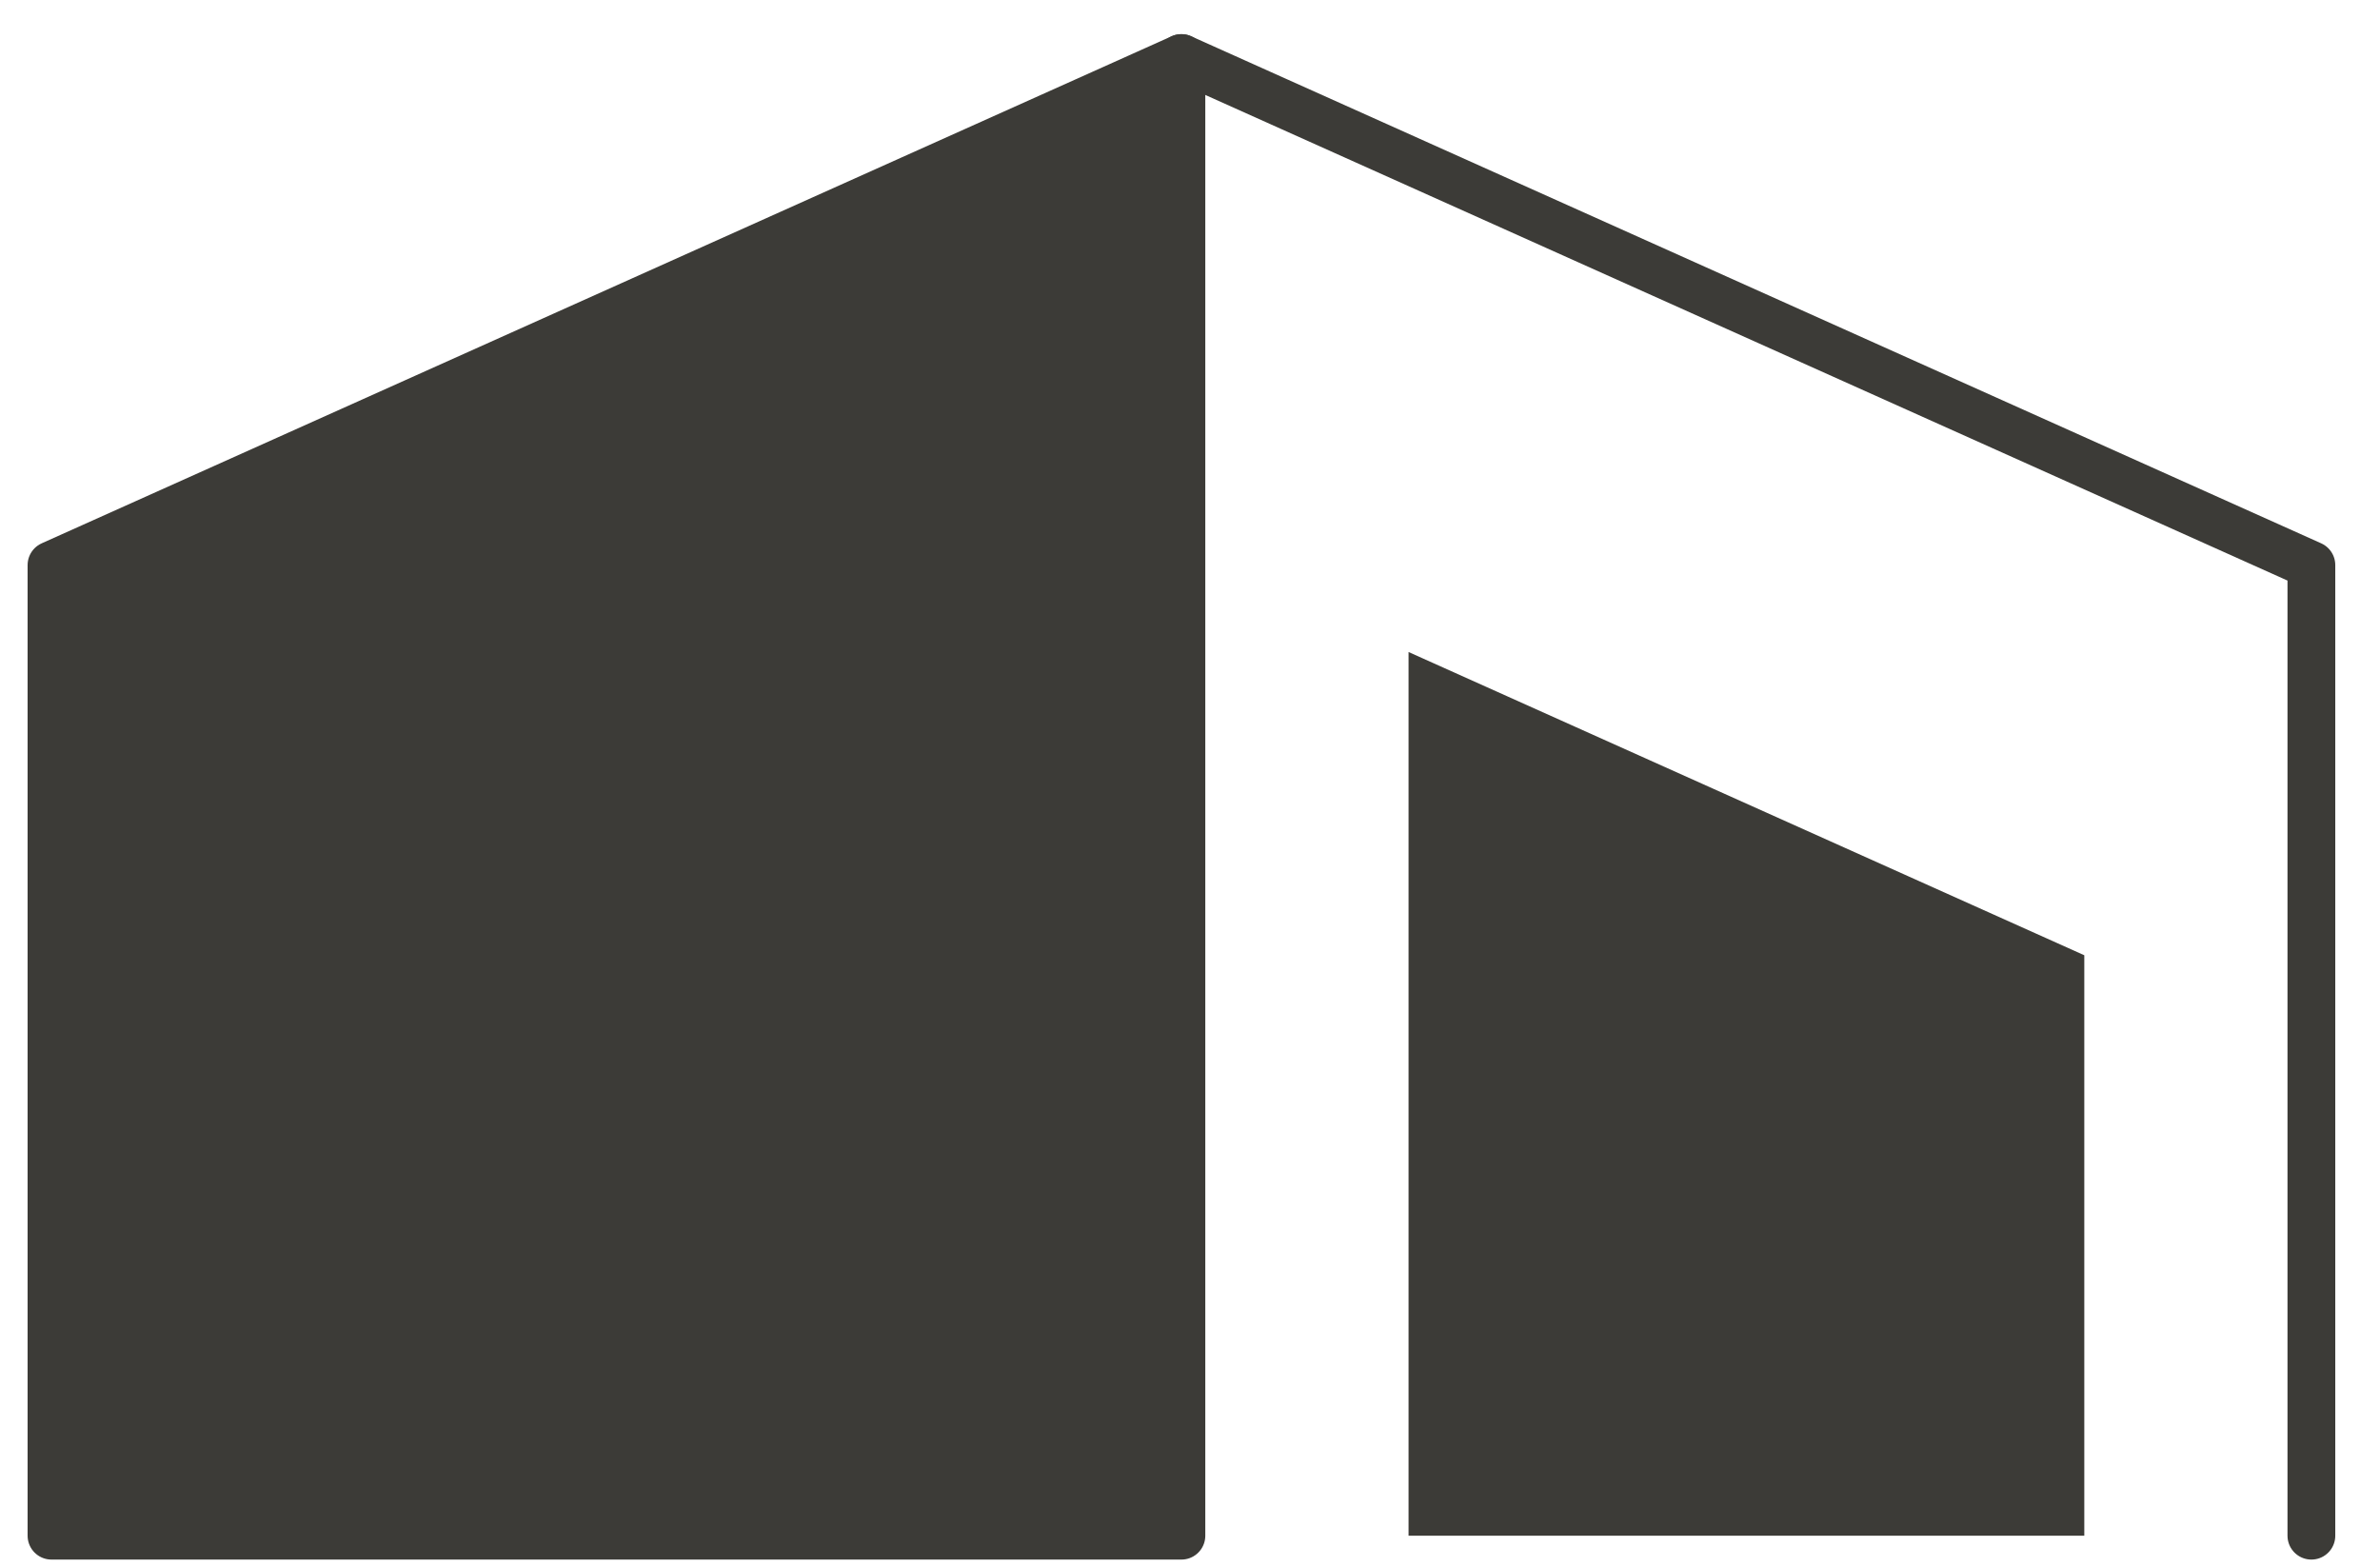
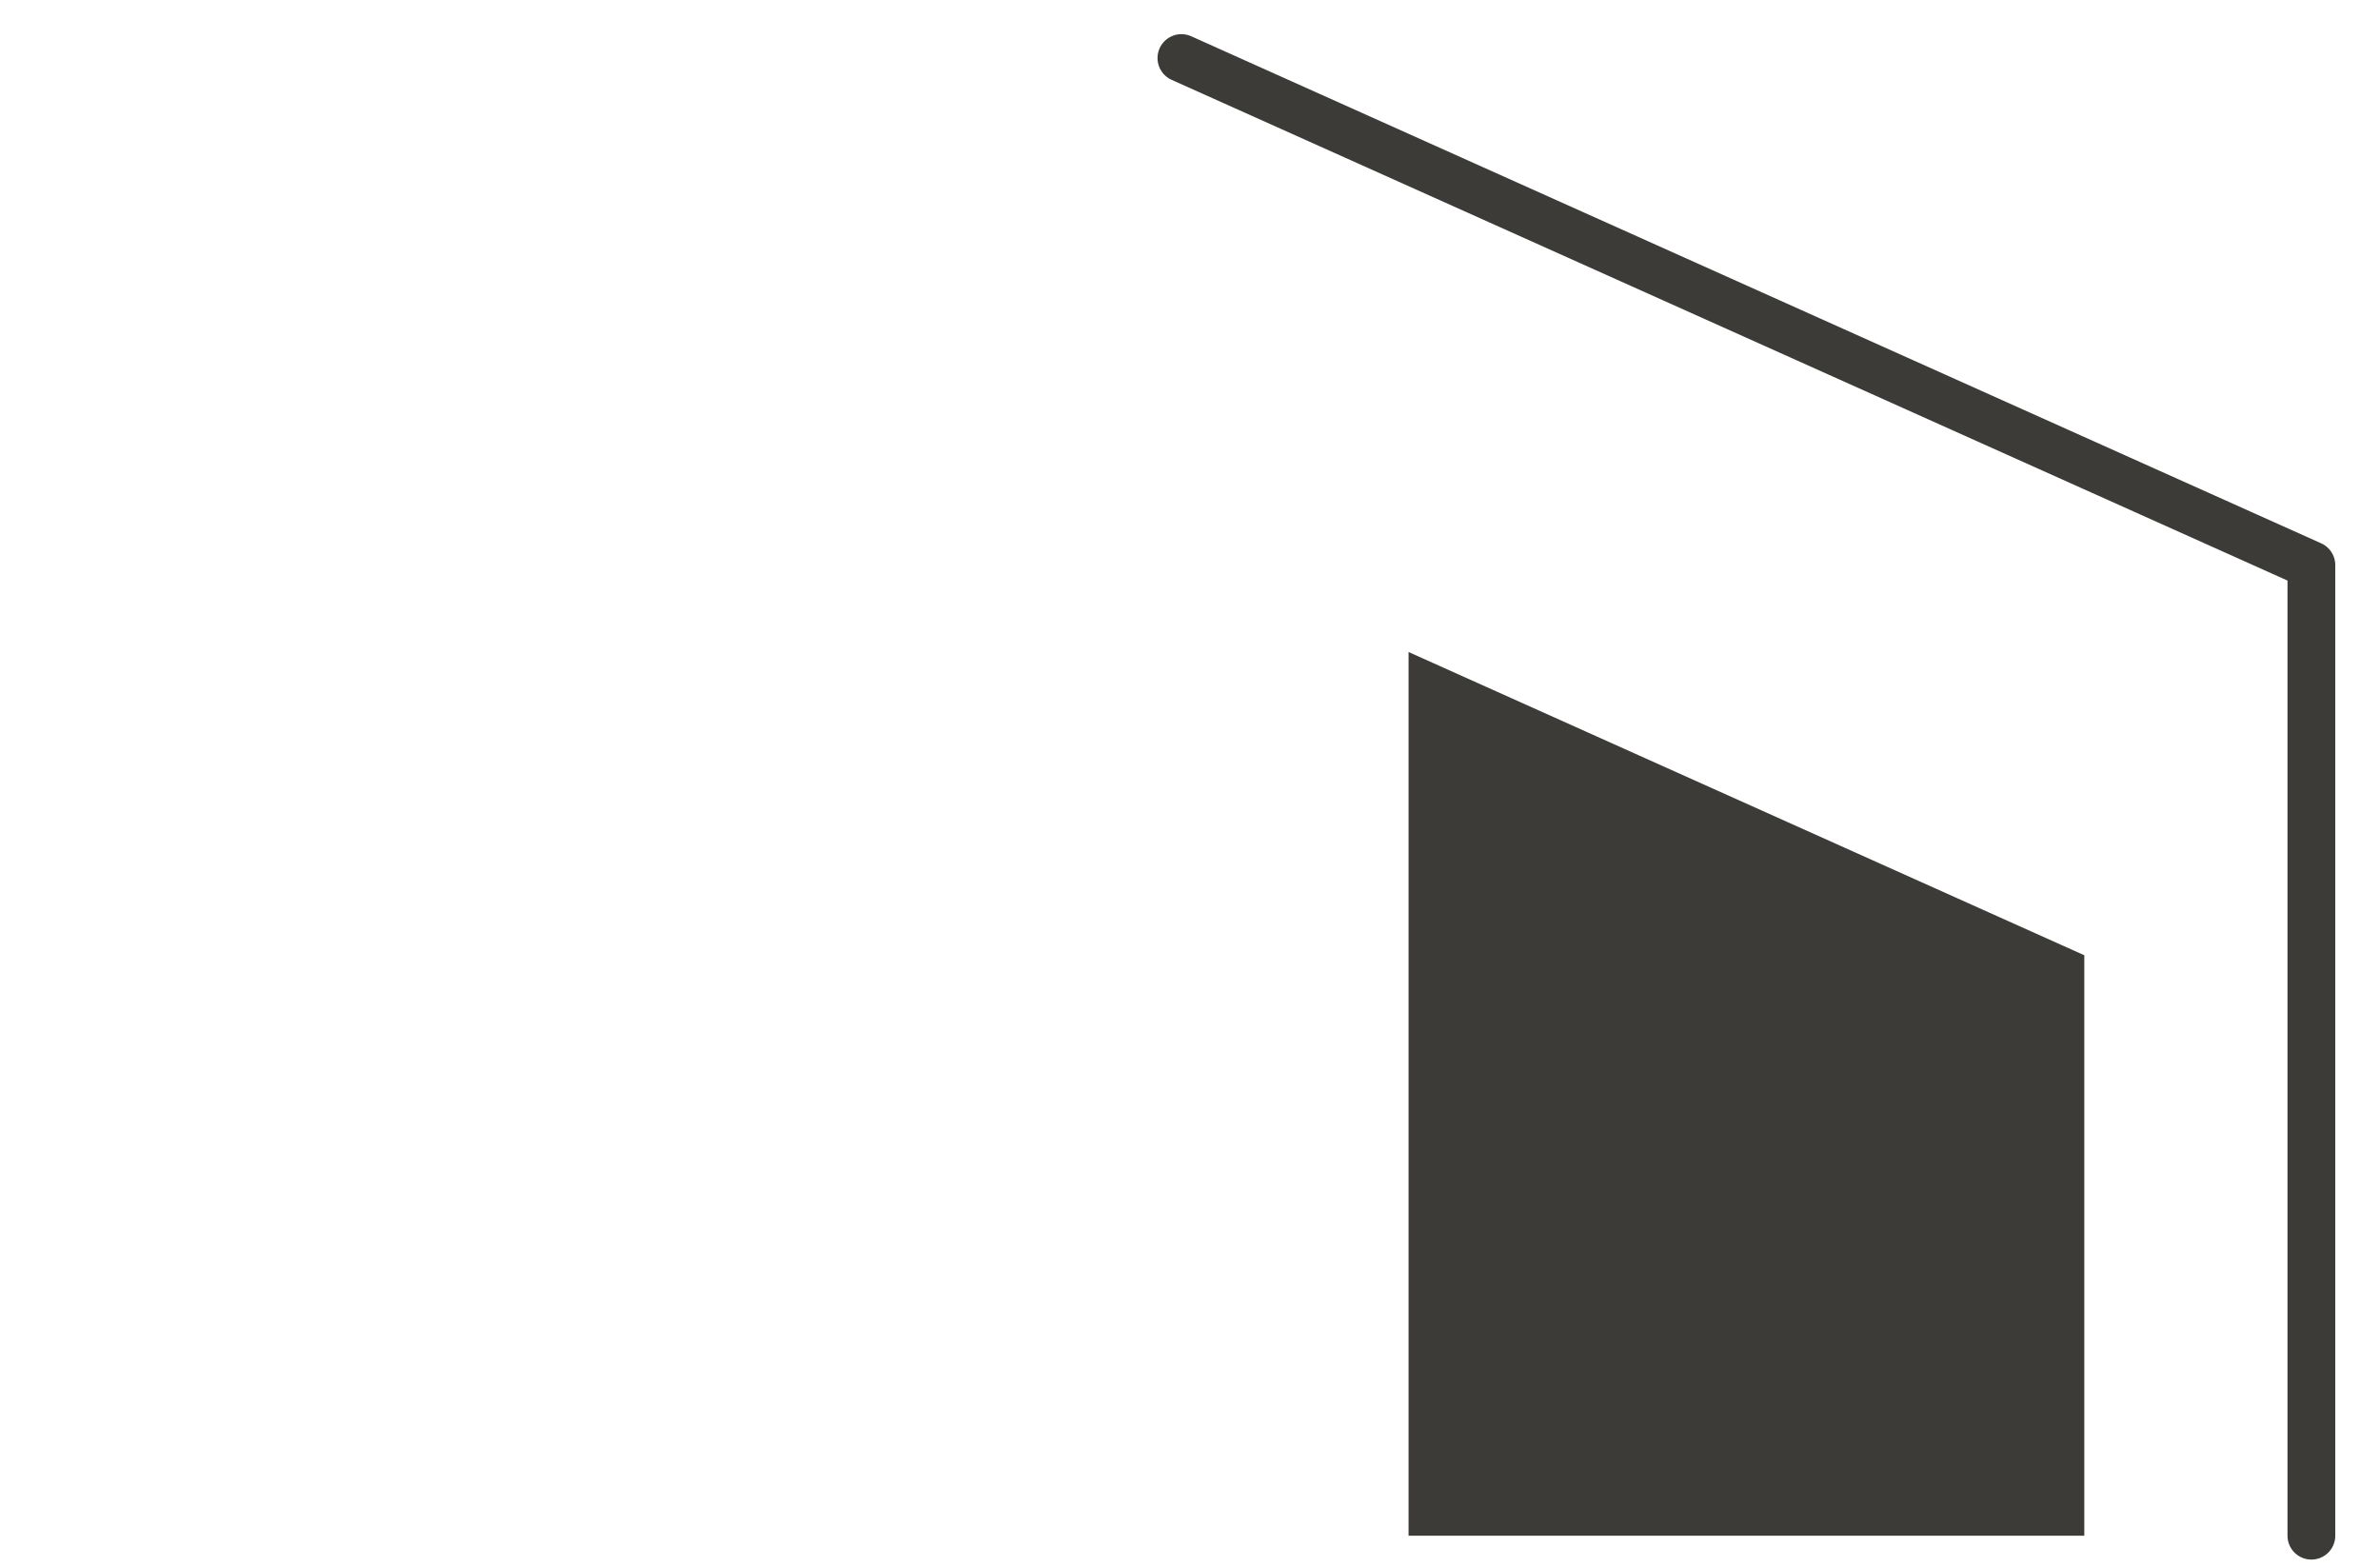
<svg xmlns="http://www.w3.org/2000/svg" width="41" height="27" viewBox="0 0 41 27" fill="none">
  <g opacity="0.9">
-     <path d="M20.352 1V26.455H0.887V9.735L20.352 1Z" fill="#272621" />
-     <path d="M20.352 1V26.455H0.887V9.735L20.352 1Z" stroke="#272621" stroke-width="0.823" stroke-miterlimit="10" stroke-linecap="round" stroke-linejoin="round" />
    <path d="M39.818 26.455V9.735L20.352 1" stroke="#272621" stroke-width="0.823" stroke-miterlimit="10" stroke-linecap="round" stroke-linejoin="round" />
    <path d="M35.906 26.455V16.456L24.265 11.232V26.455" fill="#272621" />
  </g>
</svg>